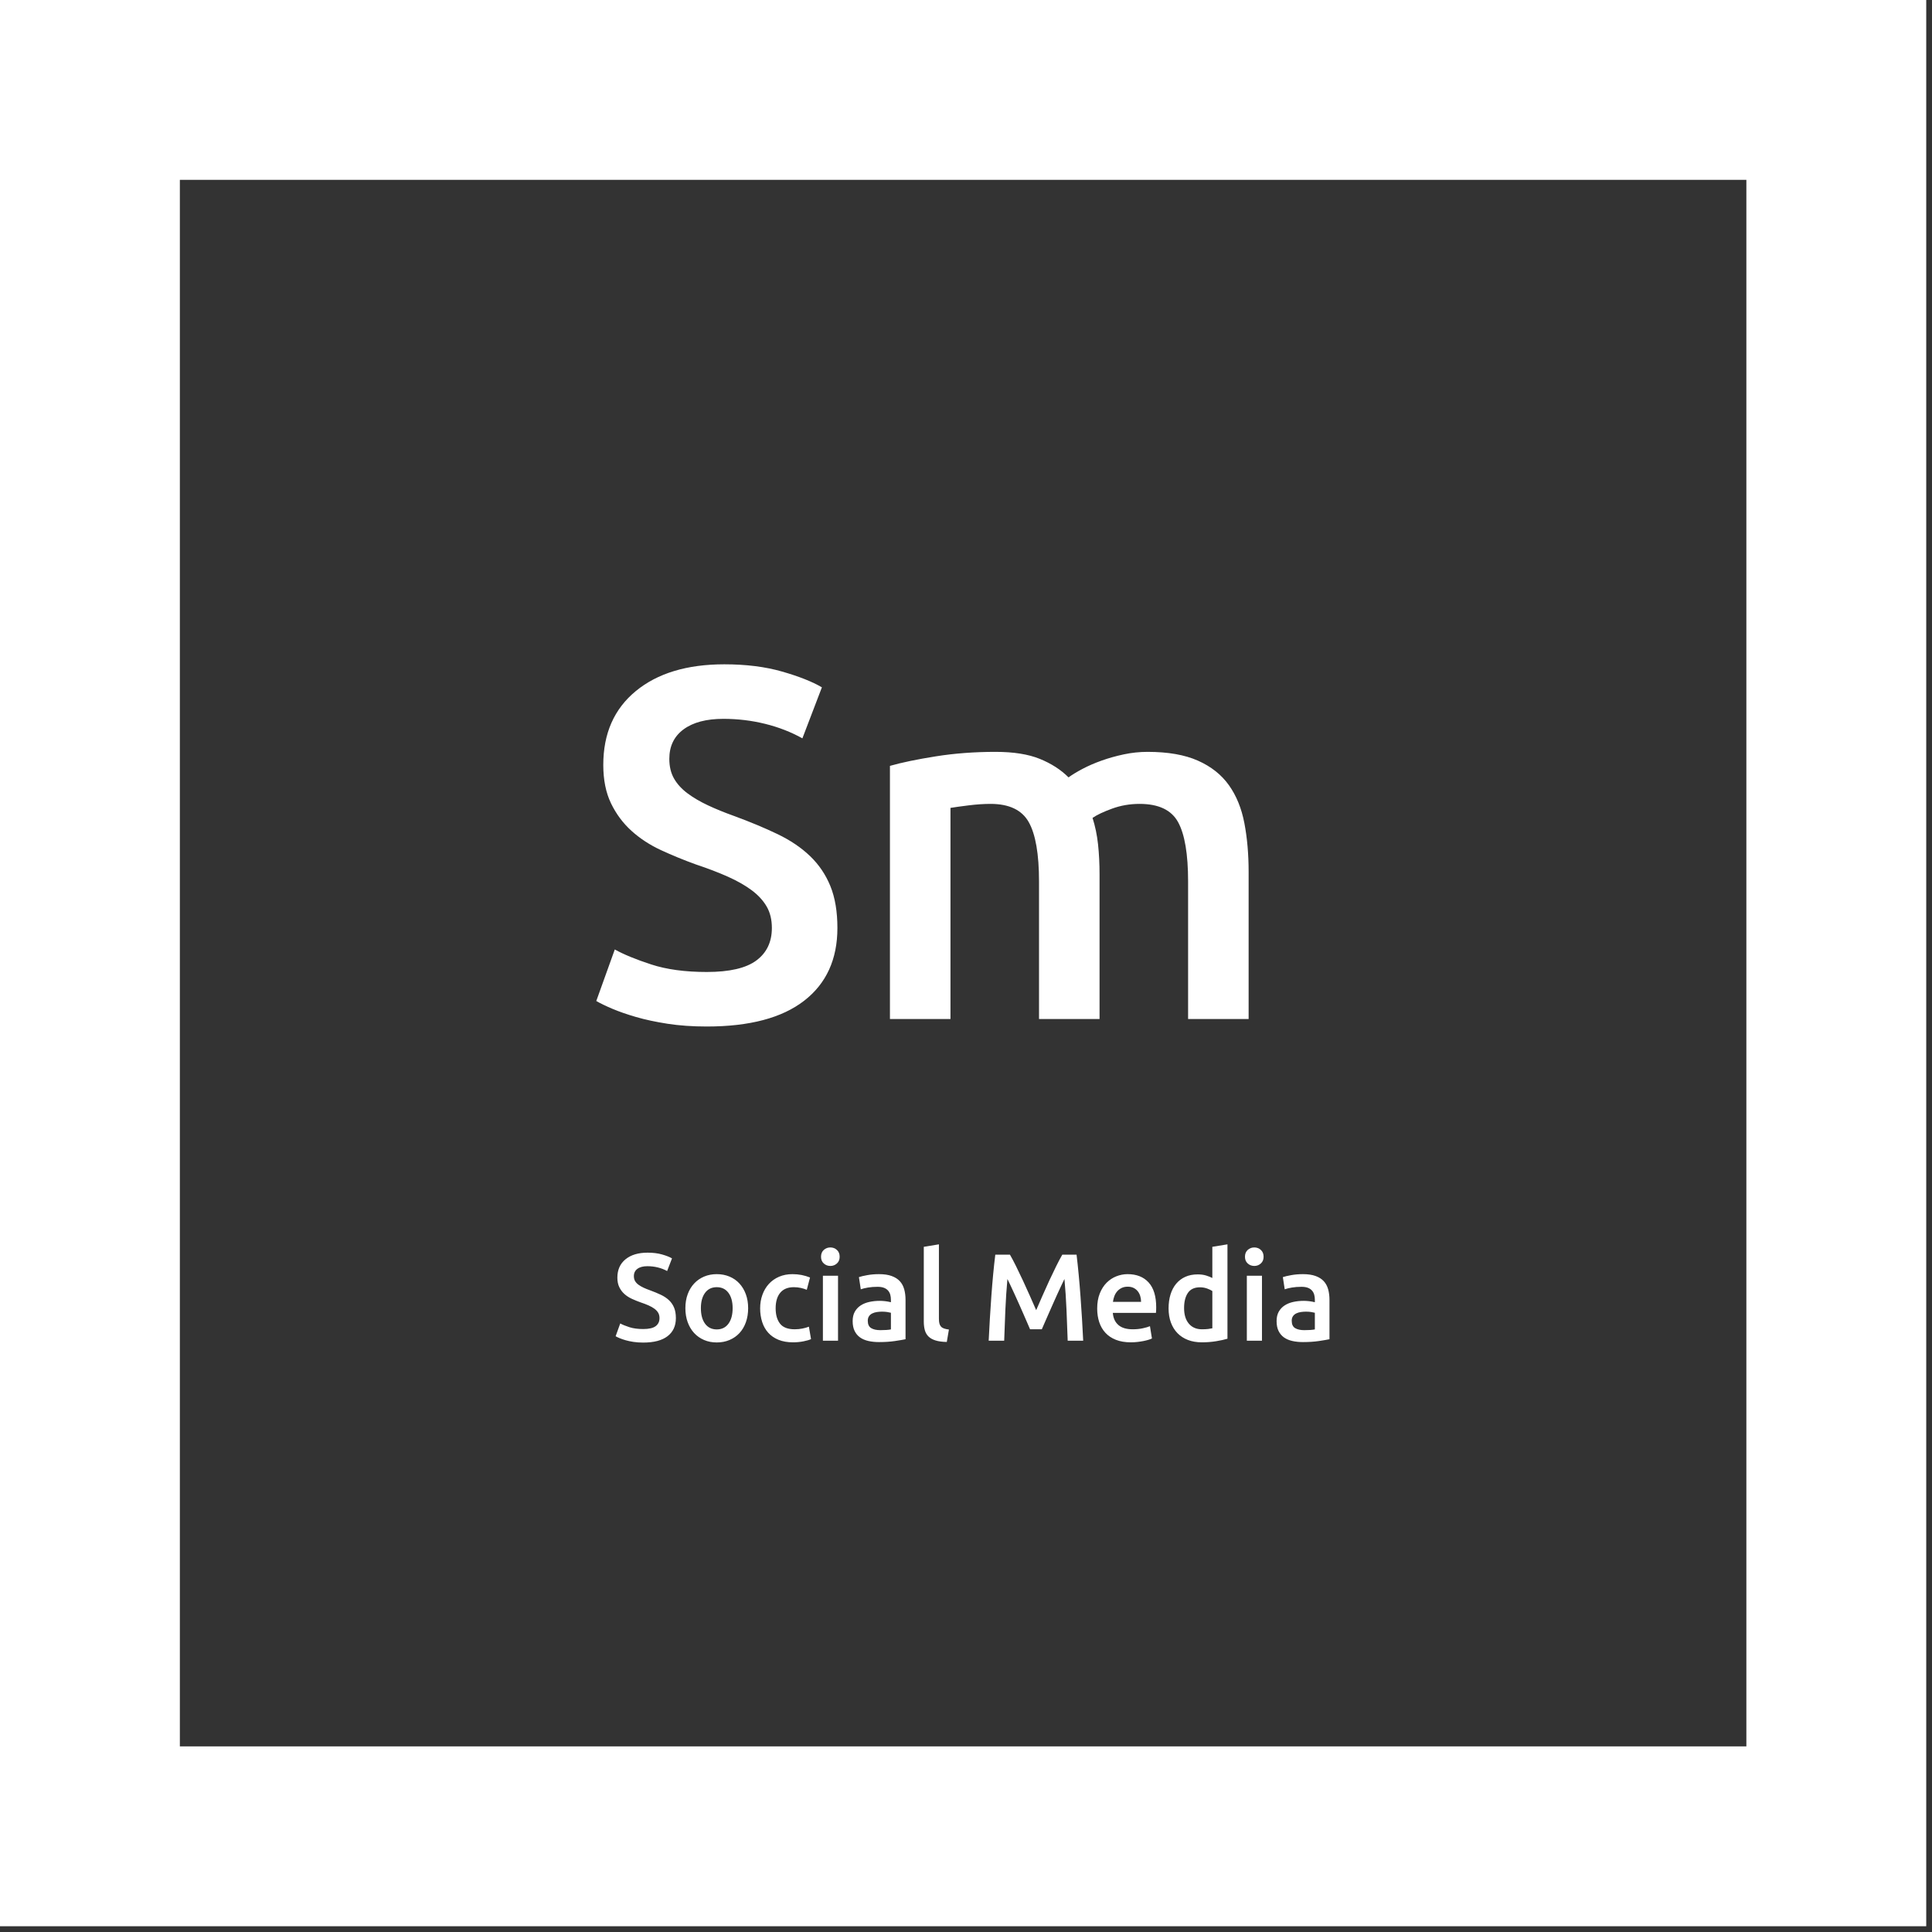
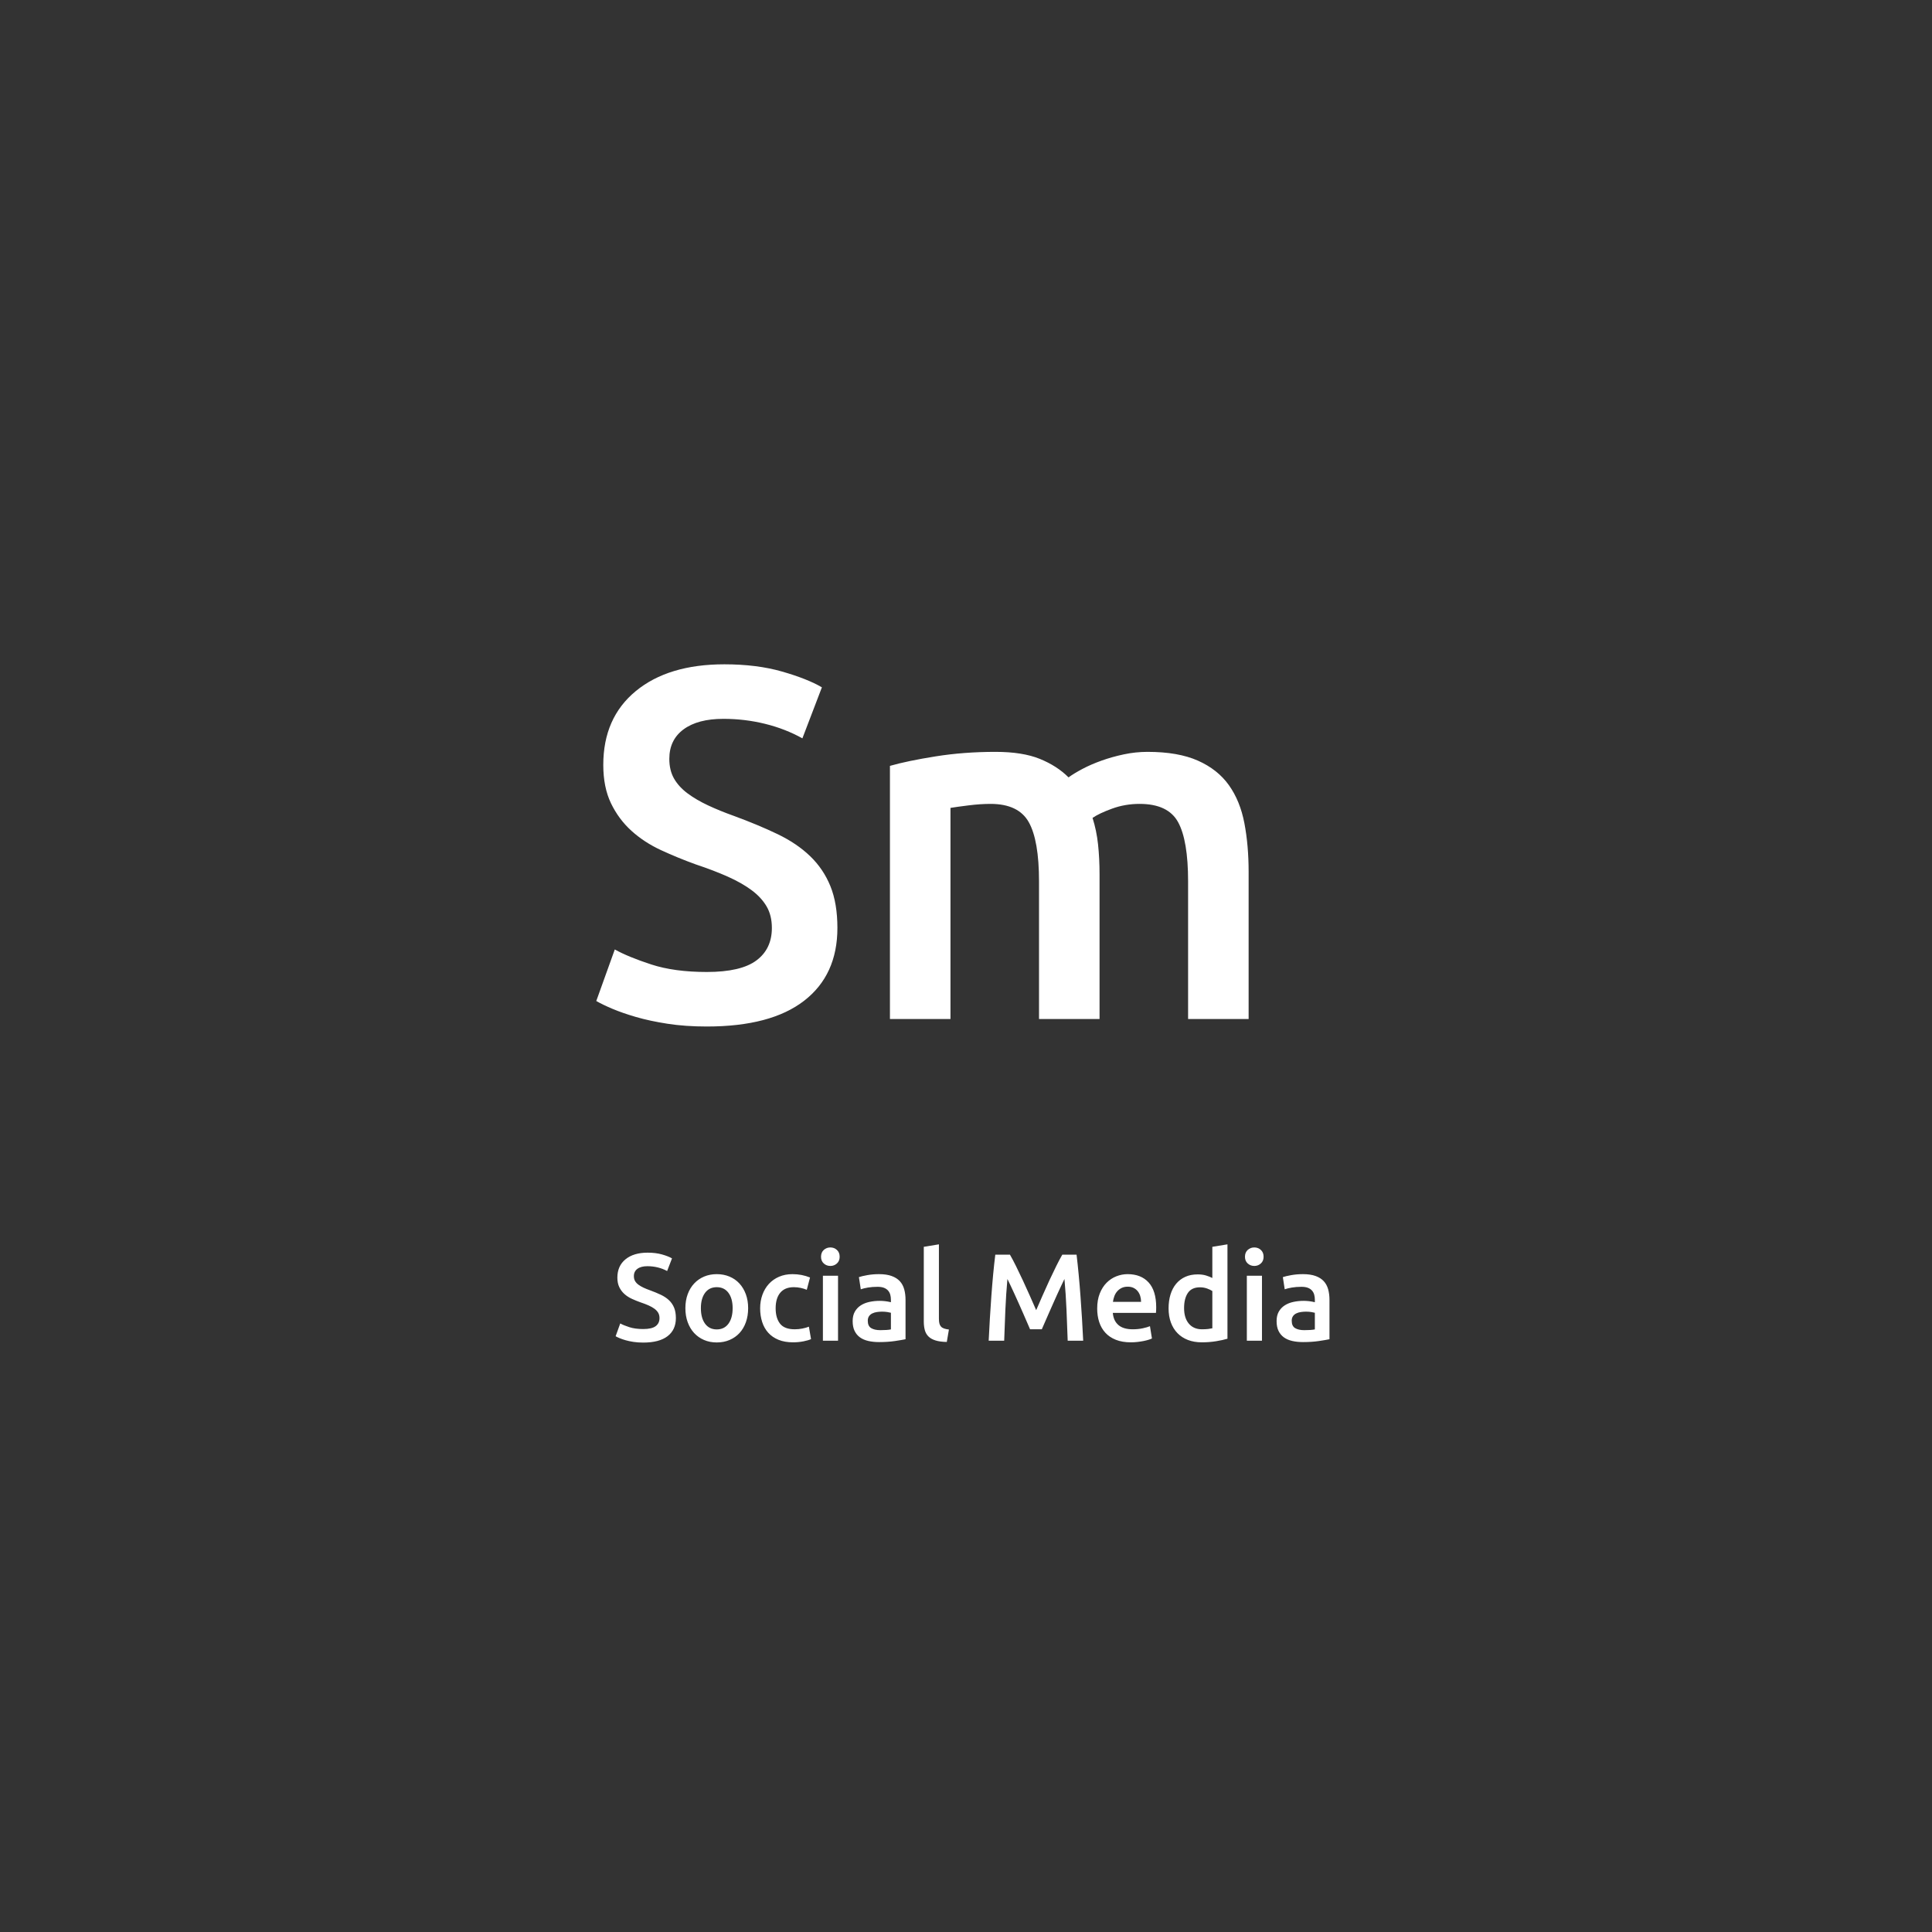
<svg xmlns="http://www.w3.org/2000/svg" width="295" height="295" viewBox="0 0 295 295">
  <rect x="0" y="0" width="295" height="295" fill="#333333" stroke="none" />
  <g fill="#FFF" fill-rule="evenodd">
-     <path d="M0,294.121 L294.119,294.121 L294.119,0 L0,0 L0,294.121 Z M27.463,266.658 L266.656,266.658 L266.656,27.461 L27.463,27.461 L27.463,266.658 Z" />
    <path d="M107.928 148.413C111.391 148.413 113.912 147.828 115.49 146.656 117.069 145.485 117.858 143.83 117.858 141.691 117.858 140.418 117.591 139.323 117.056 138.406 116.522 137.49 115.758 136.662 114.765 135.924 113.772 135.185 112.562 134.498 111.136 133.861 109.71 133.225 108.081 132.601 106.247 131.99 104.414 131.328 102.645 130.602 100.939 129.813 99.233 129.024 97.73 128.043 96.432 126.872 95.133 125.701 94.089 124.3 93.3 122.671 92.511 121.041 92.116 119.081 92.116 116.789 92.116 112.002 93.771 108.246 97.081 105.522 100.391 102.797 104.898 101.435 110.602 101.435 113.912 101.435 116.853 101.804 119.424 102.543 121.996 103.281 124.02 104.083 125.497 104.949L122.518 112.74C120.786 111.773 118.89 111.034 116.827 110.525 114.765 110.016 112.639 109.761 110.449 109.761 107.852 109.761 105.827 110.296 104.376 111.365 102.925 112.435 102.199 113.937 102.199 115.872 102.199 117.044 102.441 118.049 102.925 118.89 103.408 119.73 104.096 120.481 104.987 121.143 105.878 121.805 106.922 122.416 108.119 122.976 109.316 123.536 110.627 124.071 112.053 124.58 114.548 125.497 116.776 126.426 118.737 127.369 120.697 128.311 122.352 129.431 123.702 130.73 125.051 132.028 126.083 133.556 126.796 135.313 127.509 137.07 127.865 139.196 127.865 141.691 127.865 146.478 126.172 150.183 122.785 152.805 119.399 155.428 114.446 156.739 107.928 156.739 105.738 156.739 103.739 156.599 101.932 156.319 100.124 156.039 98.52 155.695 97.119 155.288 95.719 154.881 94.509 154.46 93.491 154.028 92.472 153.595 91.658 153.2 91.046 152.844L93.873 144.976C95.248 145.74 97.106 146.503 99.449 147.267 101.792 148.031 104.618 148.413 107.928 148.413zM158.649 134.587C158.649 130.411 158.127 127.394 157.083 125.535 156.039 123.676 154.091 122.747 151.239 122.747 150.221 122.747 149.101 122.823 147.878 122.976 146.656 123.129 145.74 123.256 145.129 123.358L145.129 155.594 135.886 155.594 135.886 116.942C137.668 116.432 139.998 115.949 142.875 115.49 145.752 115.032 148.795 114.803 152.003 114.803 154.753 114.803 157.007 115.159 158.764 115.872 160.521 116.585 161.985 117.527 163.156 118.699 163.716 118.291 164.429 117.858 165.295 117.4 166.16 116.942 167.128 116.522 168.197 116.14 169.267 115.758 170.4 115.439 171.597 115.185 172.793 114.93 174.003 114.803 175.225 114.803 178.331 114.803 180.89 115.248 182.902 116.14 184.913 117.031 186.492 118.278 187.638 119.883 188.784 121.487 189.573 123.422 190.006 125.688 190.439 127.954 190.655 130.437 190.655 133.136L190.655 155.594 181.412 155.594 181.412 134.587C181.412 130.411 180.903 127.394 179.885 125.535 178.866 123.676 176.906 122.747 174.003 122.747 172.526 122.747 171.126 122.989 169.802 123.473 168.477 123.957 167.484 124.428 166.822 124.886 167.23 126.159 167.51 127.509 167.663 128.934 167.815 130.36 167.892 131.888 167.892 133.518L167.892 155.594 158.649 155.594 158.649 134.587zM98.219 202.933C99.084 202.933 99.714 202.788 100.109 202.497 100.503 202.206 100.7 201.795 100.7 201.264 100.7 200.948 100.634 200.676 100.5 200.449 100.366 200.221 100.175 200.016 99.927 199.832 99.679 199.649 99.377 199.479 99.02 199.32 98.664 199.162 98.257 199.008 97.799 198.856 97.341 198.692 96.898 198.511 96.472 198.315 96.046 198.119 95.67 197.876 95.346 197.585 95.021 197.295 94.76 196.947 94.563 196.542 94.366 196.138 94.267 195.651 94.267 195.082 94.267 193.894 94.681 192.961 95.508 192.285 96.335 191.609 97.462 191.271 98.887 191.271 99.714 191.271 100.449 191.362 101.092 191.546 101.734 191.729 102.24 191.928 102.609 192.143L101.865 194.077C101.432 193.837 100.958 193.654 100.443 193.527 99.927 193.401 99.396 193.338 98.849 193.338 98.2 193.338 97.694 193.47 97.331 193.736 96.968 194.001 96.787 194.374 96.787 194.855 96.787 195.145 96.847 195.395 96.968 195.604 97.089 195.812 97.261 195.999 97.484 196.163 97.707 196.327 97.967 196.479 98.266 196.618 98.566 196.757 98.893 196.89 99.25 197.016 99.873 197.244 100.43 197.475 100.92 197.709 101.41 197.942 101.823 198.221 102.161 198.543 102.498 198.865 102.756 199.245 102.934 199.681 103.112 200.117 103.201 200.645 103.201 201.264 103.201 202.453 102.778 203.372 101.932 204.023 101.085 204.674 99.848 205 98.219 205 97.672 205 97.172 204.965 96.72 204.896 96.268 204.826 95.868 204.741 95.518 204.64 95.168 204.539 94.865 204.434 94.611 204.327 94.356 204.219 94.153 204.121 94 204.033L94.706 202.08C95.05 202.269 95.514 202.459 96.1 202.649 96.685 202.838 97.392 202.933 98.219 202.933zM114.235 199.747C114.235 200.531 114.12 201.245 113.891 201.89 113.662 202.535 113.337 203.085 112.918 203.54 112.498 203.995 111.992 204.349 111.4 204.602 110.808 204.855 110.156 204.981 109.443 204.981 108.731 204.981 108.082 204.855 107.496 204.602 106.911 204.349 106.408 203.995 105.988 203.54 105.568 203.085 105.24 202.535 105.005 201.89 104.77 201.245 104.652 200.531 104.652 199.747 104.652 198.963 104.77 198.252 105.005 197.614 105.24 196.975 105.571 196.429 105.998 195.973 106.424 195.518 106.93 195.168 107.515 194.921 108.101 194.674 108.743 194.551 109.443 194.551 110.143 194.551 110.789 194.674 111.381 194.921 111.973 195.168 112.478 195.518 112.898 195.973 113.318 196.429 113.646 196.975 113.882 197.614 114.117 198.252 114.235 198.963 114.235 199.747zM111.868 199.747C111.868 198.761 111.654 197.98 111.228 197.405 110.802 196.83 110.207 196.542 109.443 196.542 108.68 196.542 108.085 196.83 107.658 197.405 107.232 197.98 107.019 198.761 107.019 199.747 107.019 200.746 107.232 201.536 107.658 202.118 108.085 202.699 108.68 202.99 109.443 202.99 110.207 202.99 110.802 202.699 111.228 202.118 111.654 201.536 111.868 200.746 111.868 199.747zM116.067 199.766C116.067 199.033 116.182 198.347 116.411 197.709 116.64 197.07 116.968 196.517 117.394 196.049 117.82 195.582 118.339 195.215 118.95 194.949 119.561 194.684 120.248 194.551 121.011 194.551 121.953 194.551 122.844 194.722 123.684 195.063L123.188 196.941C122.92 196.827 122.618 196.732 122.281 196.656 121.944 196.58 121.584 196.542 121.202 196.542 120.299 196.542 119.612 196.824 119.141 197.386 118.67 197.949 118.434 198.742 118.434 199.766 118.434 200.752 118.657 201.533 119.102 202.108 119.548 202.683 120.299 202.971 121.355 202.971 121.75 202.971 122.138 202.933 122.519 202.857 122.901 202.781 123.232 202.686 123.512 202.573L123.837 204.469C123.582 204.595 123.197 204.709 122.682 204.81 122.166 204.912 121.635 204.962 121.088 204.962 120.235 204.962 119.494 204.832 118.864 204.573 118.234 204.314 117.712 203.954 117.299 203.492 116.885 203.031 116.576 202.481 116.373 201.843 116.169 201.204 116.067 200.512 116.067 199.766zM127.96 204.716L125.65 204.716 125.65 194.798 127.96 194.798 127.96 204.716zM128.208 191.896C128.208 192.326 128.068 192.668 127.788 192.92 127.508 193.173 127.177 193.3 126.795 193.3 126.401 193.3 126.064 193.173 125.784 192.92 125.504 192.668 125.364 192.326 125.364 191.896 125.364 191.454 125.504 191.106 125.784 190.853 126.064 190.601 126.401 190.474 126.795 190.474 127.177 190.474 127.508 190.601 127.788 190.853 128.068 191.106 128.208 191.454 128.208 191.896zM134.412 203.104C135.125 203.104 135.666 203.066 136.035 202.99L136.035 200.449C135.907 200.411 135.723 200.373 135.481 200.335 135.239 200.297 134.972 200.278 134.679 200.278 134.425 200.278 134.167 200.297 133.906 200.335 133.645 200.373 133.41 200.442 133.2 200.544 132.99 200.645 132.821 200.787 132.694 200.97 132.567 201.154 132.503 201.384 132.503 201.662 132.503 202.206 132.675 202.582 133.019 202.791 133.362 202.999 133.827 203.104 134.412 203.104zM134.221 194.551C134.985 194.551 135.627 194.646 136.149 194.836 136.671 195.025 137.088 195.291 137.4 195.632 137.711 195.973 137.934 196.387 138.068 196.874 138.201 197.361 138.268 197.895 138.268 198.477L138.268 204.488C137.912 204.564 137.374 204.655 136.655 204.763 135.936 204.87 135.125 204.924 134.221 204.924 133.623 204.924 133.076 204.867 132.58 204.753 132.083 204.64 131.66 204.456 131.31 204.204 130.96 203.951 130.686 203.622 130.489 203.217 130.292 202.813 130.193 202.314 130.193 201.719 130.193 201.15 130.305 200.67 130.527 200.278 130.75 199.886 131.052 199.567 131.434 199.32 131.816 199.074 132.258 198.897 132.761 198.79 133.264 198.682 133.788 198.628 134.336 198.628 134.59 198.628 134.857 198.644 135.137 198.676 135.417 198.707 135.717 198.761 136.035 198.837L136.035 198.458C136.035 198.192 136.003 197.939 135.939 197.699 135.876 197.459 135.764 197.247 135.605 197.064 135.446 196.881 135.236 196.738 134.975 196.637 134.714 196.536 134.387 196.485 133.992 196.485 133.458 196.485 132.968 196.523 132.522 196.599 132.077 196.675 131.714 196.764 131.434 196.865L131.148 195.006C131.441 194.905 131.867 194.804 132.427 194.703 132.987 194.602 133.585 194.551 134.221 194.551zM144.568 204.905C143.88 204.893 143.311 204.817 142.859 204.678 142.407 204.539 142.048 204.339 141.781 204.08 141.513 203.821 141.326 203.499 141.217 203.113 141.109 202.728 141.055 202.288 141.055 201.795L141.055 190.379 143.365 190 143.365 201.359C143.365 201.637 143.387 201.871 143.432 202.061 143.476 202.25 143.556 202.412 143.67 202.544 143.785 202.677 143.941 202.778 144.138 202.848 144.335 202.917 144.587 202.971 144.892 203.009L144.568 204.905zM154.208 191.574C154.488 192.054 154.799 192.642 155.143 193.338 155.487 194.033 155.837 194.763 156.193 195.528 156.549 196.293 156.902 197.07 157.252 197.86 157.602 198.65 157.924 199.381 158.216 200.051 158.509 199.381 158.827 198.65 159.171 197.86 159.515 197.07 159.865 196.293 160.221 195.528 160.577 194.763 160.927 194.033 161.271 193.338 161.614 192.642 161.926 192.054 162.206 191.574L164.382 191.574C164.497 192.535 164.605 193.556 164.707 194.637 164.809 195.717 164.901 196.824 164.984 197.955 165.066 199.087 165.143 200.224 165.213 201.369 165.283 202.513 165.343 203.628 165.394 204.716L163.027 204.716C162.976 203.186 162.916 201.612 162.846 199.994 162.776 198.375 162.671 196.808 162.531 195.291 162.391 195.582 162.225 195.929 162.034 196.334 161.843 196.738 161.64 197.178 161.423 197.652 161.207 198.126 160.988 198.616 160.765 199.121 160.542 199.627 160.326 200.117 160.116 200.591 159.906 201.065 159.712 201.508 159.534 201.918 159.355 202.329 159.203 202.68 159.075 202.971L157.281 202.971C157.154 202.68 157.001 202.326 156.823 201.909 156.645 201.492 156.451 201.046 156.241 200.572 156.031 200.098 155.814 199.608 155.592 199.102 155.369 198.597 155.149 198.11 154.933 197.642 154.717 197.174 154.513 196.735 154.322 196.324 154.131 195.913 153.966 195.569 153.826 195.291 153.686 196.808 153.581 198.375 153.511 199.994 153.441 201.612 153.381 203.186 153.33 204.716L150.963 204.716C151.013 203.628 151.074 202.503 151.144 201.34 151.214 200.177 151.29 199.023 151.373 197.879 151.456 196.735 151.548 195.626 151.65 194.551 151.752 193.477 151.86 192.484 151.974 191.574L154.208 191.574zM167.532 199.804C167.532 198.932 167.662 198.167 167.923 197.509 168.184 196.852 168.531 196.305 168.964 195.869 169.396 195.433 169.893 195.104 170.453 194.883 171.013 194.662 171.585 194.551 172.171 194.551 173.545 194.551 174.617 194.975 175.387 195.822 176.157 196.669 176.542 197.933 176.542 199.614 176.542 199.741 176.539 199.883 176.533 200.041 176.526 200.199 176.517 200.341 176.504 200.468L169.918 200.468C169.982 201.264 170.265 201.881 170.768 202.317 171.27 202.753 171.999 202.971 172.953 202.971 173.513 202.971 174.026 202.92 174.49 202.819 174.955 202.718 175.32 202.611 175.588 202.497L175.893 204.374C175.766 204.437 175.591 204.504 175.368 204.573 175.146 204.643 174.891 204.706 174.605 204.763 174.318 204.82 174.01 204.867 173.679 204.905 173.348 204.943 173.011 204.962 172.667 204.962 171.789 204.962 171.025 204.832 170.376 204.573 169.727 204.314 169.193 203.954 168.773 203.492 168.353 203.031 168.041 202.487 167.837 201.862 167.634 201.236 167.532 200.55 167.532 199.804zM174.232 198.78C174.232 198.464 174.188 198.164 174.099 197.879 174.01 197.595 173.879 197.348 173.707 197.14 173.536 196.931 173.326 196.767 173.077 196.647 172.829 196.527 172.533 196.466 172.19 196.466 171.834 196.466 171.522 196.533 171.254 196.666 170.987 196.798 170.761 196.972 170.577 197.187 170.392 197.402 170.249 197.649 170.147 197.927 170.045 198.205 169.975 198.489 169.937 198.78L174.232 198.78zM180.799 199.728C180.799 200.74 181.041 201.533 181.525 202.108 182.008 202.683 182.676 202.971 183.529 202.971 183.898 202.971 184.213 202.955 184.474 202.924 184.735 202.892 184.948 202.857 185.113 202.819L185.113 197.13C184.91 196.991 184.639 196.862 184.302 196.741 183.965 196.621 183.605 196.561 183.223 196.561 182.384 196.561 181.769 196.846 181.381 197.415 180.993 197.984 180.799 198.755 180.799 199.728zM187.423 204.412C186.965 204.551 186.389 204.678 185.696 204.791 185.002 204.905 184.273 204.962 183.51 204.962 182.721 204.962 182.014 204.842 181.391 204.602 180.767 204.362 180.236 204.017 179.797 203.568 179.358 203.119 179.021 202.576 178.785 201.937 178.55 201.299 178.432 200.582 178.432 199.785 178.432 199.001 178.531 198.29 178.728 197.652 178.925 197.013 179.215 196.466 179.596 196.011 179.978 195.556 180.443 195.205 180.99 194.959 181.537 194.712 182.167 194.589 182.88 194.589 183.363 194.589 183.79 194.646 184.159 194.76 184.528 194.874 184.846 195 185.113 195.139L185.113 190.379 187.423 190 187.423 204.412zM192.692 204.716L190.382 204.716 190.382 194.798 192.692 194.798 192.692 204.716zM192.94 191.896C192.94 192.326 192.8 192.668 192.52 192.92 192.24 193.173 191.909 193.3 191.527 193.3 191.133 193.3 190.796 193.173 190.516 192.92 190.236 192.668 190.096 192.326 190.096 191.896 190.096 191.454 190.236 191.106 190.516 190.853 190.796 190.601 191.133 190.474 191.527 190.474 191.909 190.474 192.24 190.601 192.52 190.853 192.8 191.106 192.94 191.454 192.94 191.896zM199.144 203.104C199.857 203.104 200.397 203.066 200.767 202.99L200.767 200.449C200.639 200.411 200.455 200.373 200.213 200.335 199.971 200.297 199.704 200.278 199.411 200.278 199.157 200.278 198.899 200.297 198.638 200.335 198.377 200.373 198.142 200.442 197.932 200.544 197.722 200.645 197.553 200.787 197.426 200.97 197.299 201.154 197.235 201.384 197.235 201.662 197.235 202.206 197.407 202.582 197.75 202.791 198.094 202.999 198.559 203.104 199.144 203.104zM198.953 194.551C199.717 194.551 200.359 194.646 200.881 194.836 201.403 195.025 201.82 195.291 202.131 195.632 202.443 195.973 202.666 196.387 202.8 196.874 202.933 197.361 203 197.895 203 198.477L203 204.488C202.644 204.564 202.106 204.655 201.387 204.763 200.668 204.87 199.857 204.924 198.953 204.924 198.355 204.924 197.808 204.867 197.311 204.753 196.815 204.64 196.392 204.456 196.042 204.204 195.692 203.951 195.418 203.622 195.221 203.217 195.024 202.813 194.925 202.314 194.925 201.719 194.925 201.15 195.037 200.67 195.259 200.278 195.482 199.886 195.784 199.567 196.166 199.32 196.548 199.074 196.99 198.897 197.493 198.79 197.995 198.682 198.52 198.628 199.068 198.628 199.322 198.628 199.589 198.644 199.869 198.676 200.149 198.707 200.448 198.761 200.767 198.837L200.767 198.458C200.767 198.192 200.735 197.939 200.671 197.699 200.607 197.459 200.496 197.247 200.337 197.064 200.178 196.881 199.968 196.738 199.707 196.637 199.446 196.536 199.119 196.485 198.724 196.485 198.189 196.485 197.7 196.523 197.254 196.599 196.809 196.675 196.446 196.764 196.166 196.865L195.88 195.006C196.172 194.905 196.599 194.804 197.159 194.703 197.719 194.602 198.317 194.551 198.953 194.551z" />
  </g>
</svg>